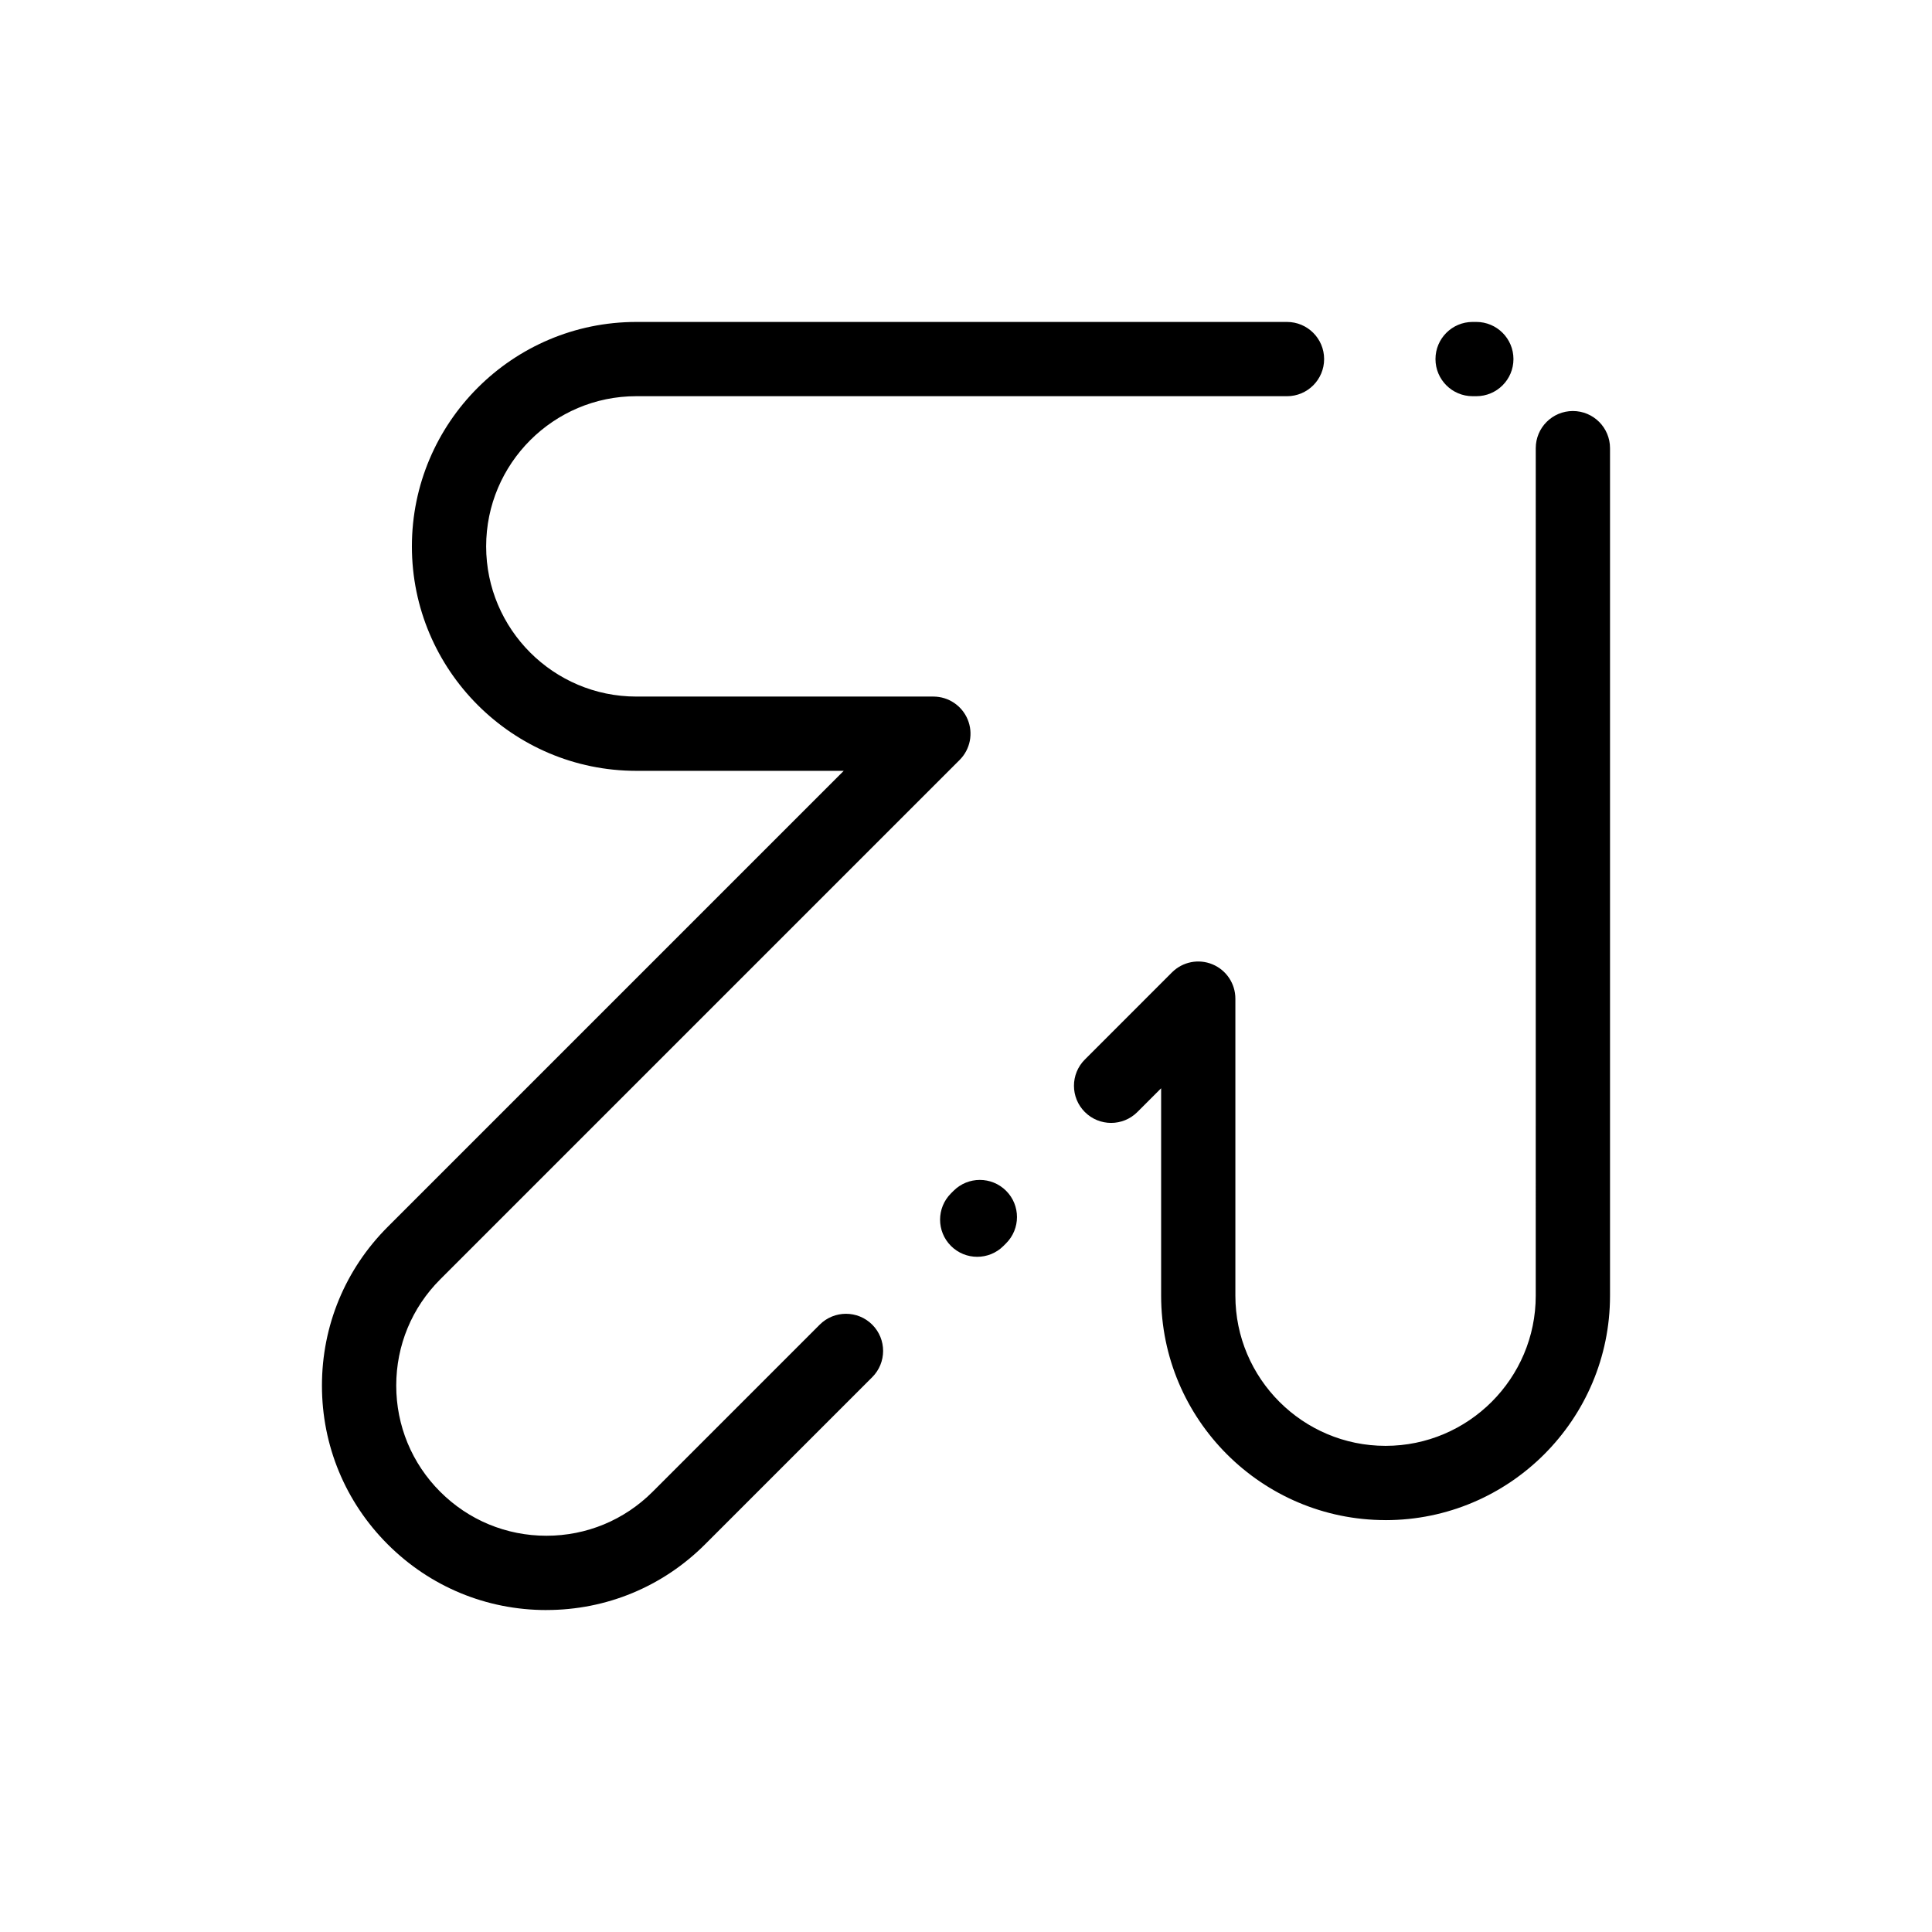
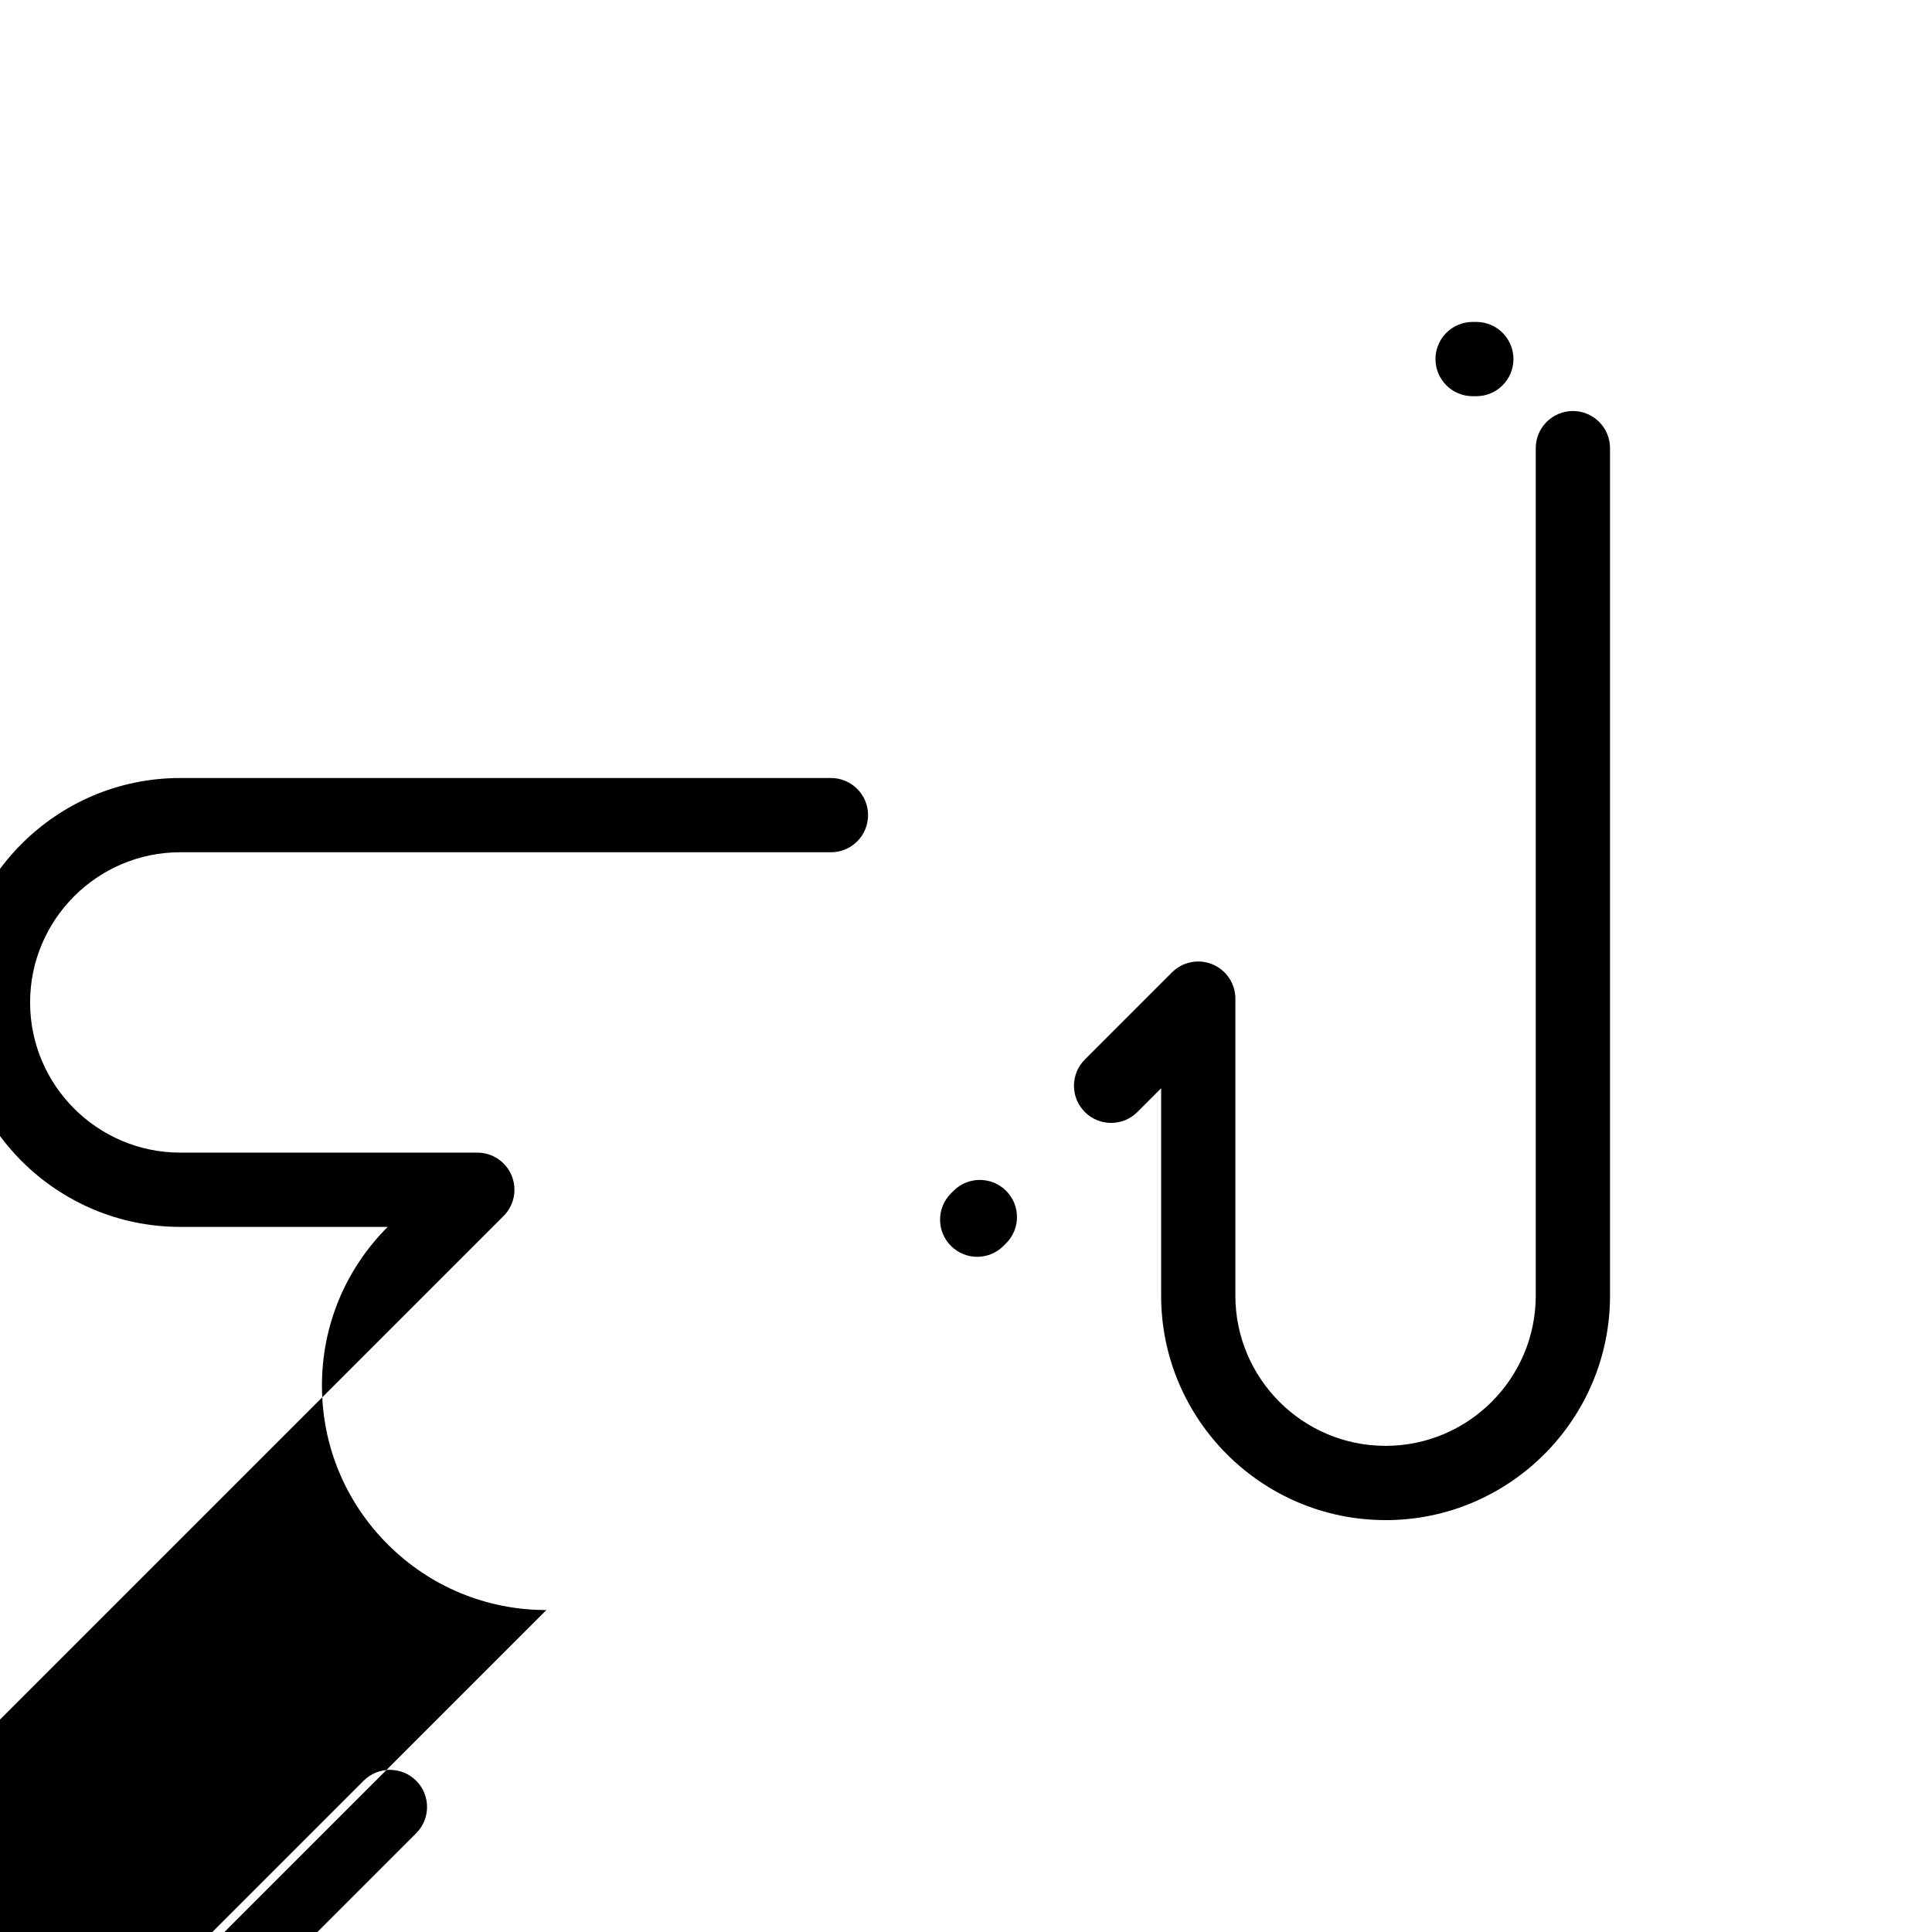
<svg xmlns="http://www.w3.org/2000/svg" fill="#000000" width="800px" height="800px" version="1.1" viewBox="144 144 512 512">
-   <path d="m288.8 570.68c-15.887 0-30.824-6.188-42.059-17.422-11.234-11.234-17.422-26.172-17.422-42.059s6.188-30.824 17.422-42.059l120.86-120.86h-54.965c-32.797 0-59.48-26.684-59.48-59.48 0-32.797 26.684-59.48 59.48-59.48h172.43c5.434 0 9.84 4.406 9.84 9.84 0 5.434-4.406 9.84-9.84 9.84l-172.43-0.004c-21.945 0-39.801 17.855-39.801 39.801 0 21.945 17.855 39.801 39.801 39.801h78.719c3.981 0 7.566 2.398 9.09 6.074 1.523 3.676 0.684 7.91-2.133 10.723l-137.65 137.65c-7.519 7.519-11.656 17.512-11.656 28.145 0 10.633 4.141 20.625 11.656 28.145 7.519 7.516 17.512 11.656 28.145 11.656 10.633 0 20.625-4.141 28.145-11.656l44.281-44.285c3.844-3.84 10.074-3.84 13.918 0 3.844 3.844 3.844 10.074 0 13.918l-44.281 44.281c-11.238 11.238-26.176 17.426-42.062 17.426zm222.39-23.836c-32.797 0-59.48-26.684-59.48-59.48v-54.961l-6.297 6.297c-3.844 3.844-10.07 3.844-13.918 0-3.844-3.844-3.844-10.074 0-13.914l23.094-23.098c2.812-2.812 7.047-3.656 10.723-2.133 3.676 1.523 6.074 5.109 6.074 9.09v78.719c0 21.945 17.855 39.801 39.801 39.801 21.945 0 39.801-17.855 39.801-39.801l0.004-224.6c0-5.434 4.406-9.84 9.84-9.84 5.434 0 9.84 4.406 9.84 9.84v224.61c0.004 32.793-26.68 59.477-59.48 59.477zm-108.22-69.777c-2.519 0-5.035-0.961-6.957-2.883-3.844-3.844-3.844-10.074 0-13.918l0.695-0.695c3.844-3.84 10.07-3.84 13.918 0 3.844 3.844 3.844 10.074 0 13.918l-0.695 0.695c-1.922 1.922-4.441 2.883-6.961 2.883zm132.27-228.07h-0.984c-5.434 0-9.84-4.406-9.84-9.84s4.406-9.84 9.84-9.84h0.984c5.434 0 9.84 4.406 9.84 9.84s-4.406 9.84-9.84 9.84z" />
+   <path d="m288.8 570.68c-15.887 0-30.824-6.188-42.059-17.422-11.234-11.234-17.422-26.172-17.422-42.059s6.188-30.824 17.422-42.059h-54.965c-32.797 0-59.48-26.684-59.48-59.48 0-32.797 26.684-59.48 59.48-59.48h172.43c5.434 0 9.84 4.406 9.84 9.84 0 5.434-4.406 9.84-9.84 9.84l-172.43-0.004c-21.945 0-39.801 17.855-39.801 39.801 0 21.945 17.855 39.801 39.801 39.801h78.719c3.981 0 7.566 2.398 9.09 6.074 1.523 3.676 0.684 7.91-2.133 10.723l-137.65 137.65c-7.519 7.519-11.656 17.512-11.656 28.145 0 10.633 4.141 20.625 11.656 28.145 7.519 7.516 17.512 11.656 28.145 11.656 10.633 0 20.625-4.141 28.145-11.656l44.281-44.285c3.844-3.84 10.074-3.84 13.918 0 3.844 3.844 3.844 10.074 0 13.918l-44.281 44.281c-11.238 11.238-26.176 17.426-42.062 17.426zm222.39-23.836c-32.797 0-59.48-26.684-59.48-59.48v-54.961l-6.297 6.297c-3.844 3.844-10.07 3.844-13.918 0-3.844-3.844-3.844-10.074 0-13.914l23.094-23.098c2.812-2.812 7.047-3.656 10.723-2.133 3.676 1.523 6.074 5.109 6.074 9.09v78.719c0 21.945 17.855 39.801 39.801 39.801 21.945 0 39.801-17.855 39.801-39.801l0.004-224.6c0-5.434 4.406-9.84 9.84-9.84 5.434 0 9.84 4.406 9.84 9.84v224.61c0.004 32.793-26.68 59.477-59.48 59.477zm-108.22-69.777c-2.519 0-5.035-0.961-6.957-2.883-3.844-3.844-3.844-10.074 0-13.918l0.695-0.695c3.844-3.84 10.07-3.84 13.918 0 3.844 3.844 3.844 10.074 0 13.918l-0.695 0.695c-1.922 1.922-4.441 2.883-6.961 2.883zm132.27-228.07h-0.984c-5.434 0-9.84-4.406-9.84-9.84s4.406-9.84 9.84-9.84h0.984c5.434 0 9.84 4.406 9.84 9.84s-4.406 9.84-9.84 9.84z" />
</svg>